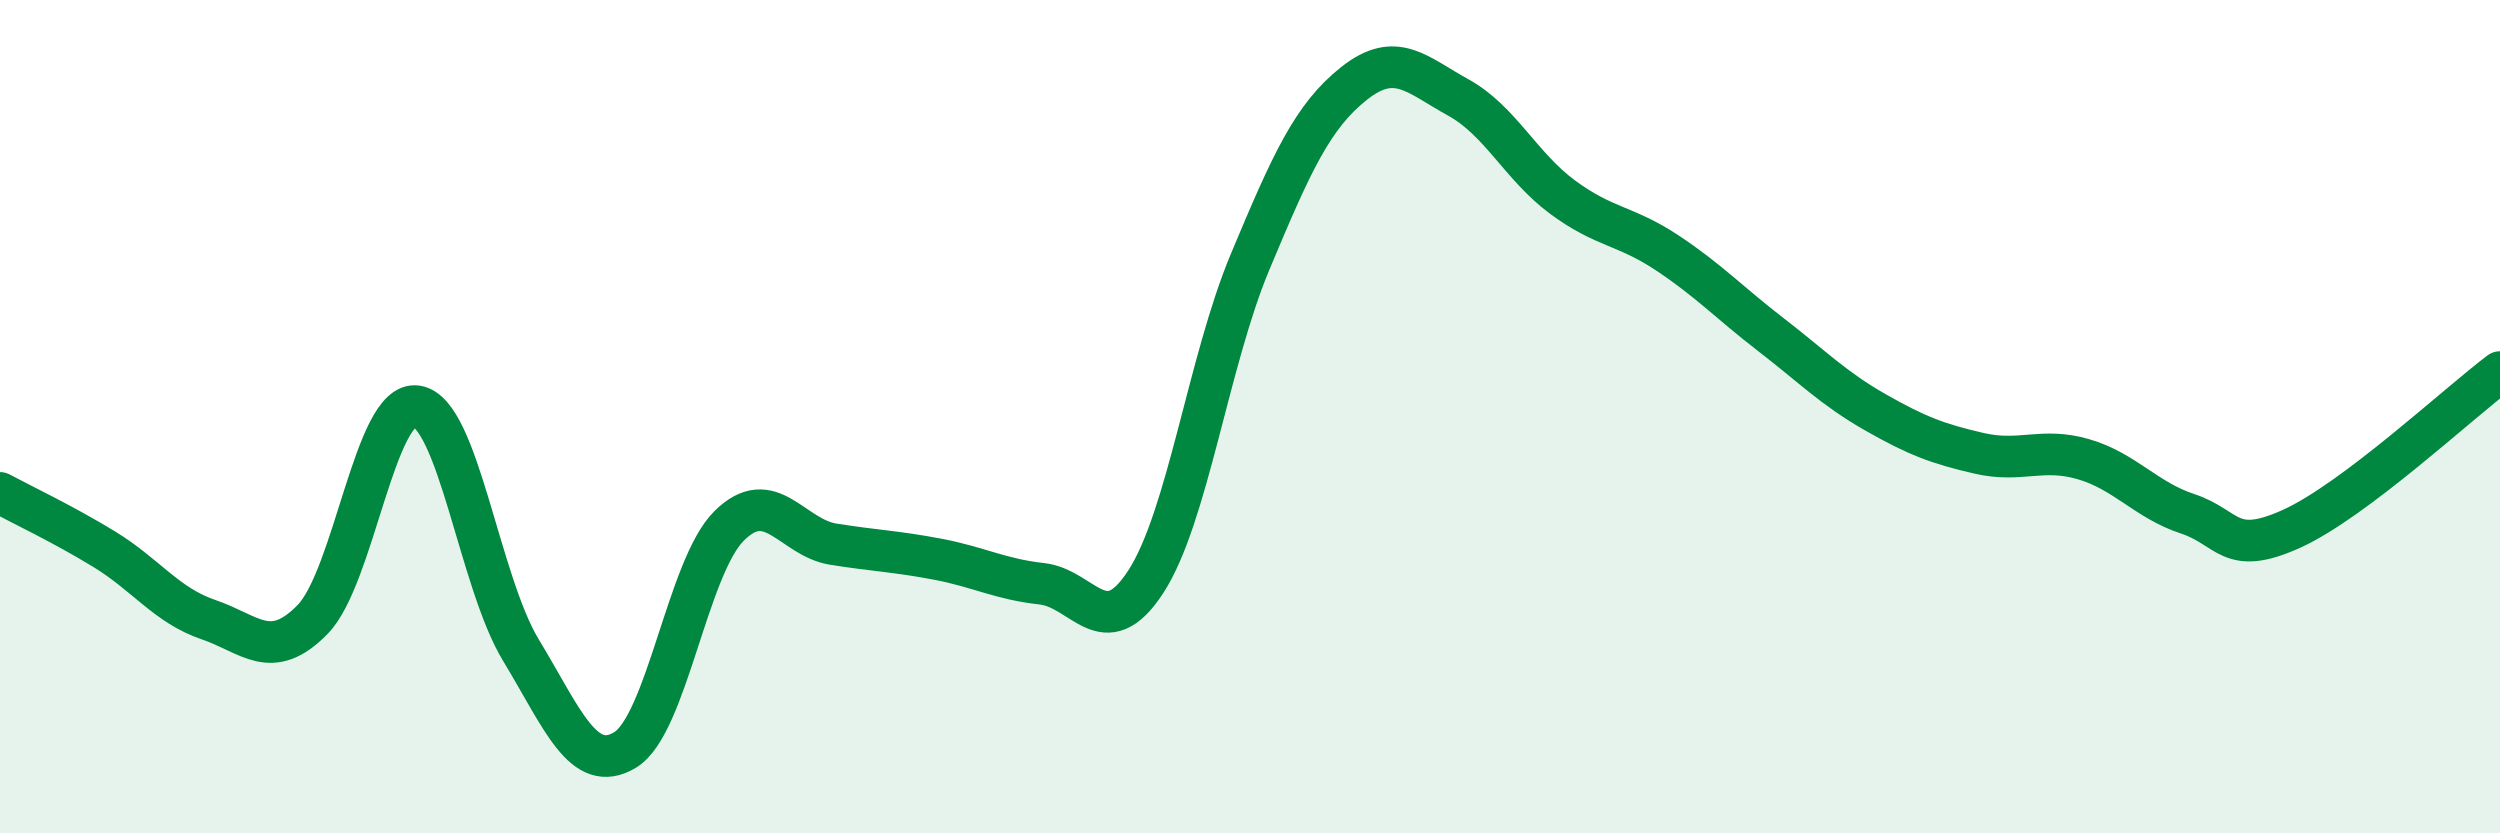
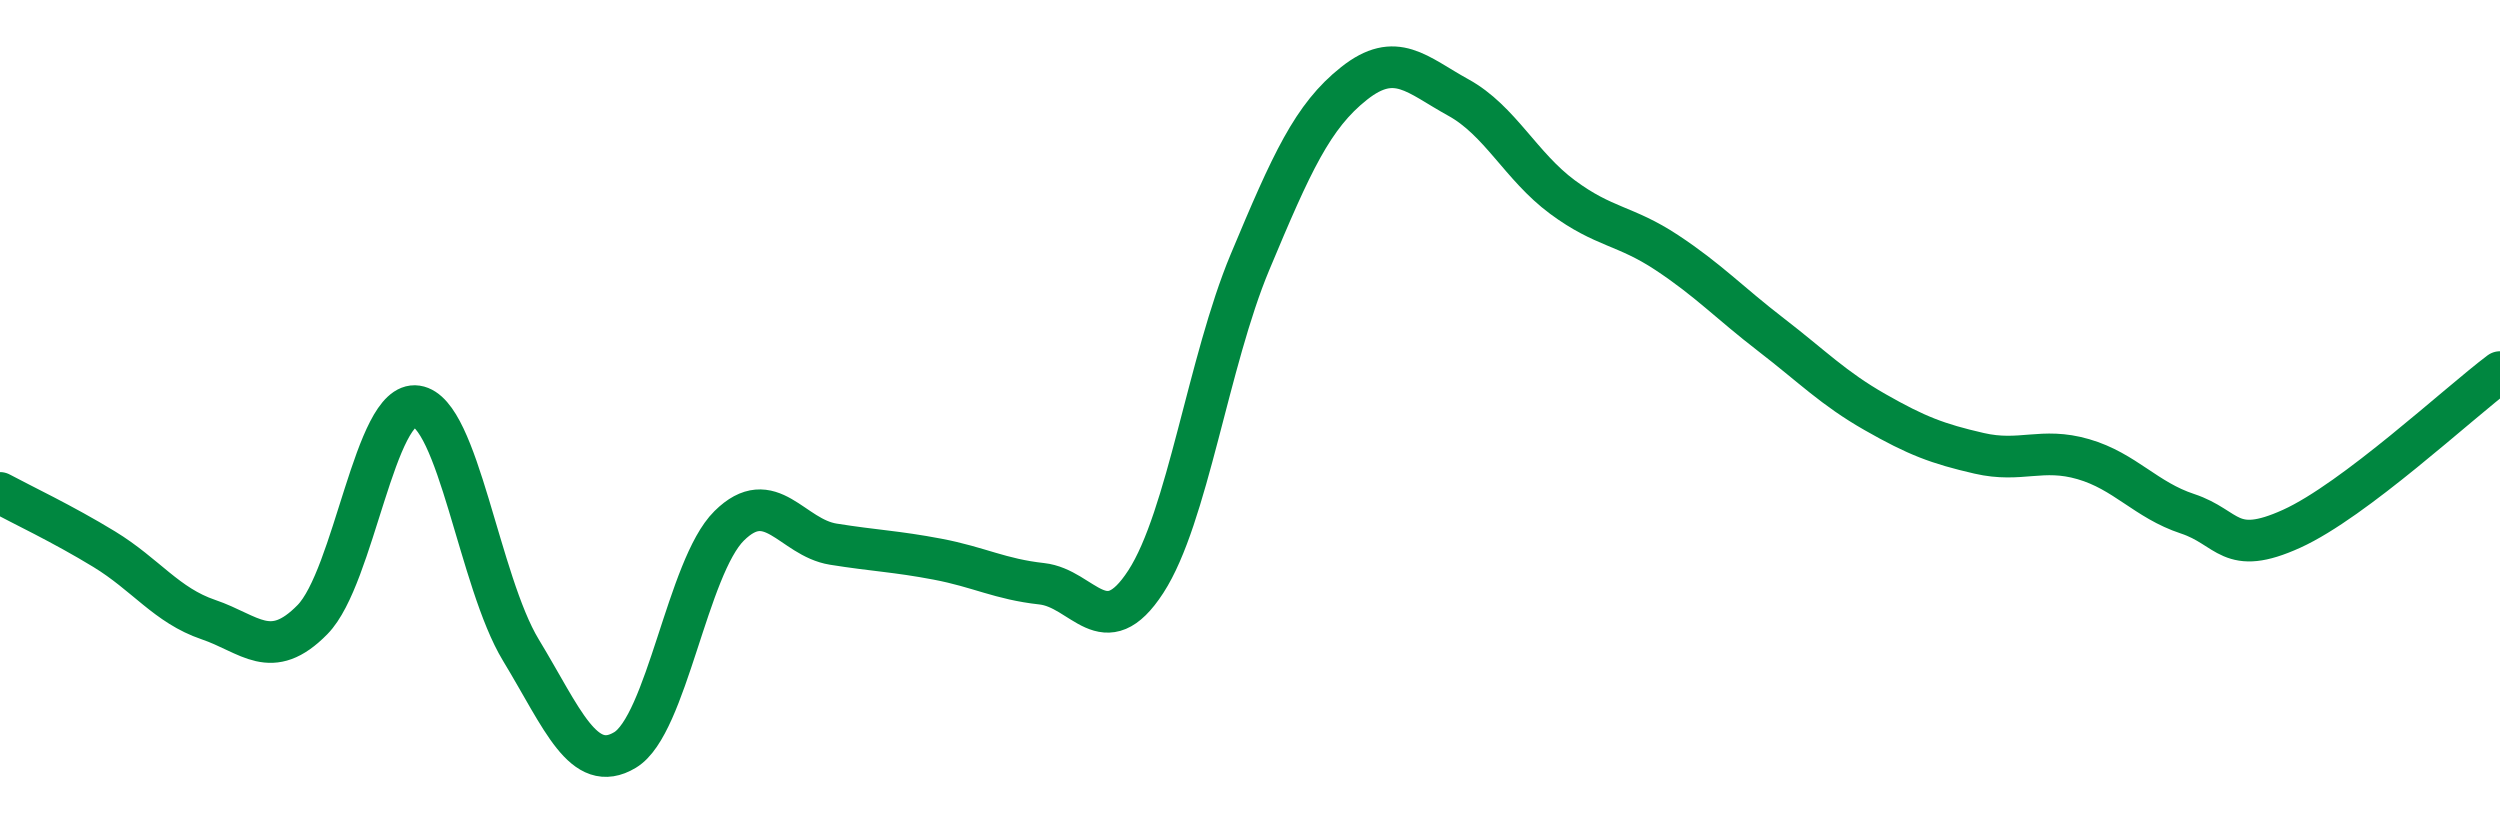
<svg xmlns="http://www.w3.org/2000/svg" width="60" height="20" viewBox="0 0 60 20">
-   <path d="M 0,11.83 C 0.5,12.1 1.5,12.57 2.5,13.18 C 3.5,13.79 4,14.53 5,14.87 C 6,15.21 6.5,15.89 7.5,14.87 C 8.5,13.85 9,9.6 10,9.75 C 11,9.9 11.5,13.95 12.5,15.6 C 13.5,17.25 14,18.6 15,18 C 16,17.4 16.5,13.61 17.5,12.62 C 18.5,11.63 19,12.9 20,13.06 C 21,13.22 21.5,13.23 22.5,13.42 C 23.5,13.61 24,13.9 25,14.01 C 26,14.12 26.5,15.5 27.5,13.96 C 28.5,12.42 29,8.68 30,6.29 C 31,3.9 31.5,2.79 32.5,2 C 33.5,1.21 34,1.79 35,2.34 C 36,2.89 36.5,3.99 37.5,4.73 C 38.5,5.47 39,5.4 40,6.06 C 41,6.72 41.5,7.26 42.5,8.03 C 43.5,8.8 44,9.32 45,9.89 C 46,10.46 46.5,10.65 47.5,10.88 C 48.5,11.11 49,10.73 50,11.02 C 51,11.31 51.5,12 52.5,12.33 C 53.5,12.66 53.5,13.37 55,12.69 C 56.5,12.01 59,9.68 60,8.93L60 20L0 20Z" fill="#008740" opacity="0.1" stroke-linecap="round" stroke-linejoin="round" />
  <path d="M 0,11.83 C 0.5,12.1 1.5,12.57 2.5,13.18 C 3.5,13.79 4,14.53 5,14.87 C 6,15.21 6.5,15.89 7.5,14.87 C 8.5,13.85 9,9.6 10,9.75 C 11,9.9 11.5,13.95 12.5,15.6 C 13.5,17.25 14,18.6 15,18 C 16,17.4 16.5,13.61 17.5,12.62 C 18.5,11.63 19,12.9 20,13.06 C 21,13.22 21.5,13.23 22.5,13.42 C 23.5,13.61 24,13.9 25,14.01 C 26,14.12 26.5,15.5 27.5,13.96 C 28.5,12.42 29,8.68 30,6.29 C 31,3.9 31.5,2.79 32.5,2 C 33.5,1.21 34,1.79 35,2.34 C 36,2.89 36.5,3.99 37.5,4.73 C 38.5,5.47 39,5.4 40,6.06 C 41,6.72 41.5,7.26 42.5,8.03 C 43.5,8.8 44,9.32 45,9.89 C 46,10.46 46.5,10.65 47.5,10.88 C 48.5,11.11 49,10.73 50,11.02 C 51,11.31 51.5,12 52.5,12.33 C 53.5,12.66 53.5,13.37 55,12.69 C 56.5,12.01 59,9.68 60,8.93" stroke="#008740" stroke-width="1" fill="none" stroke-linecap="round" stroke-linejoin="round" />
</svg>